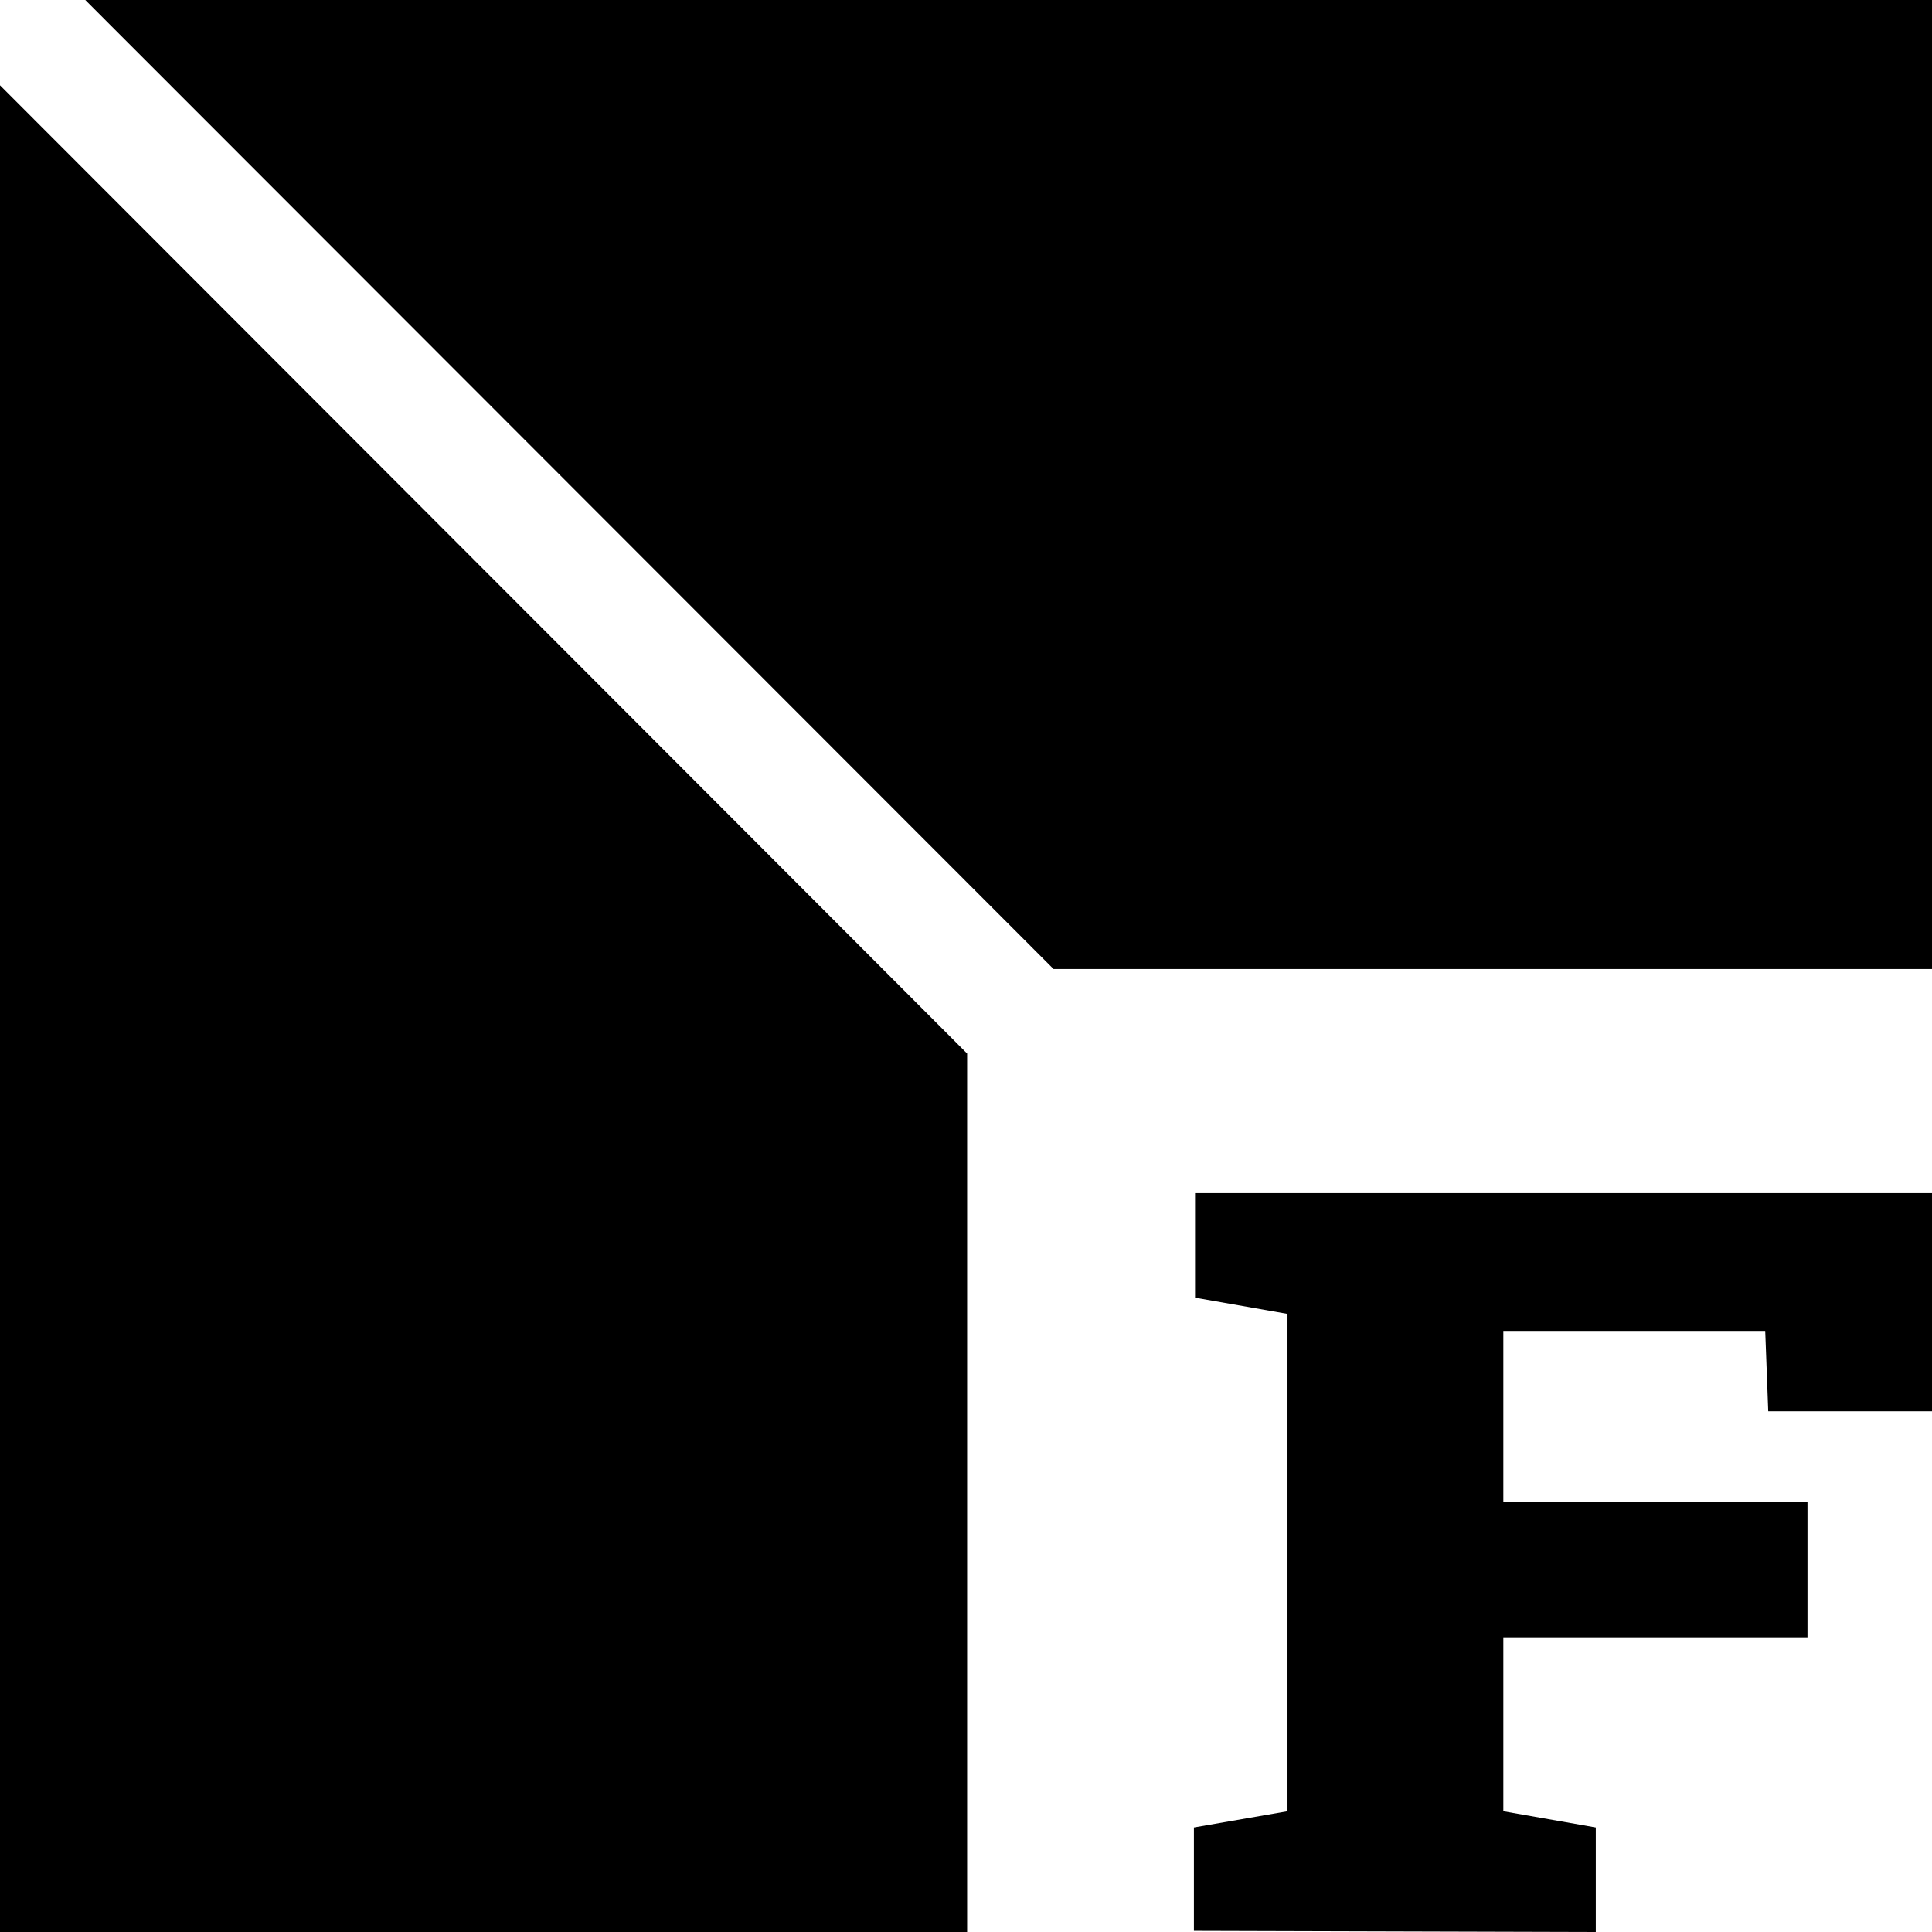
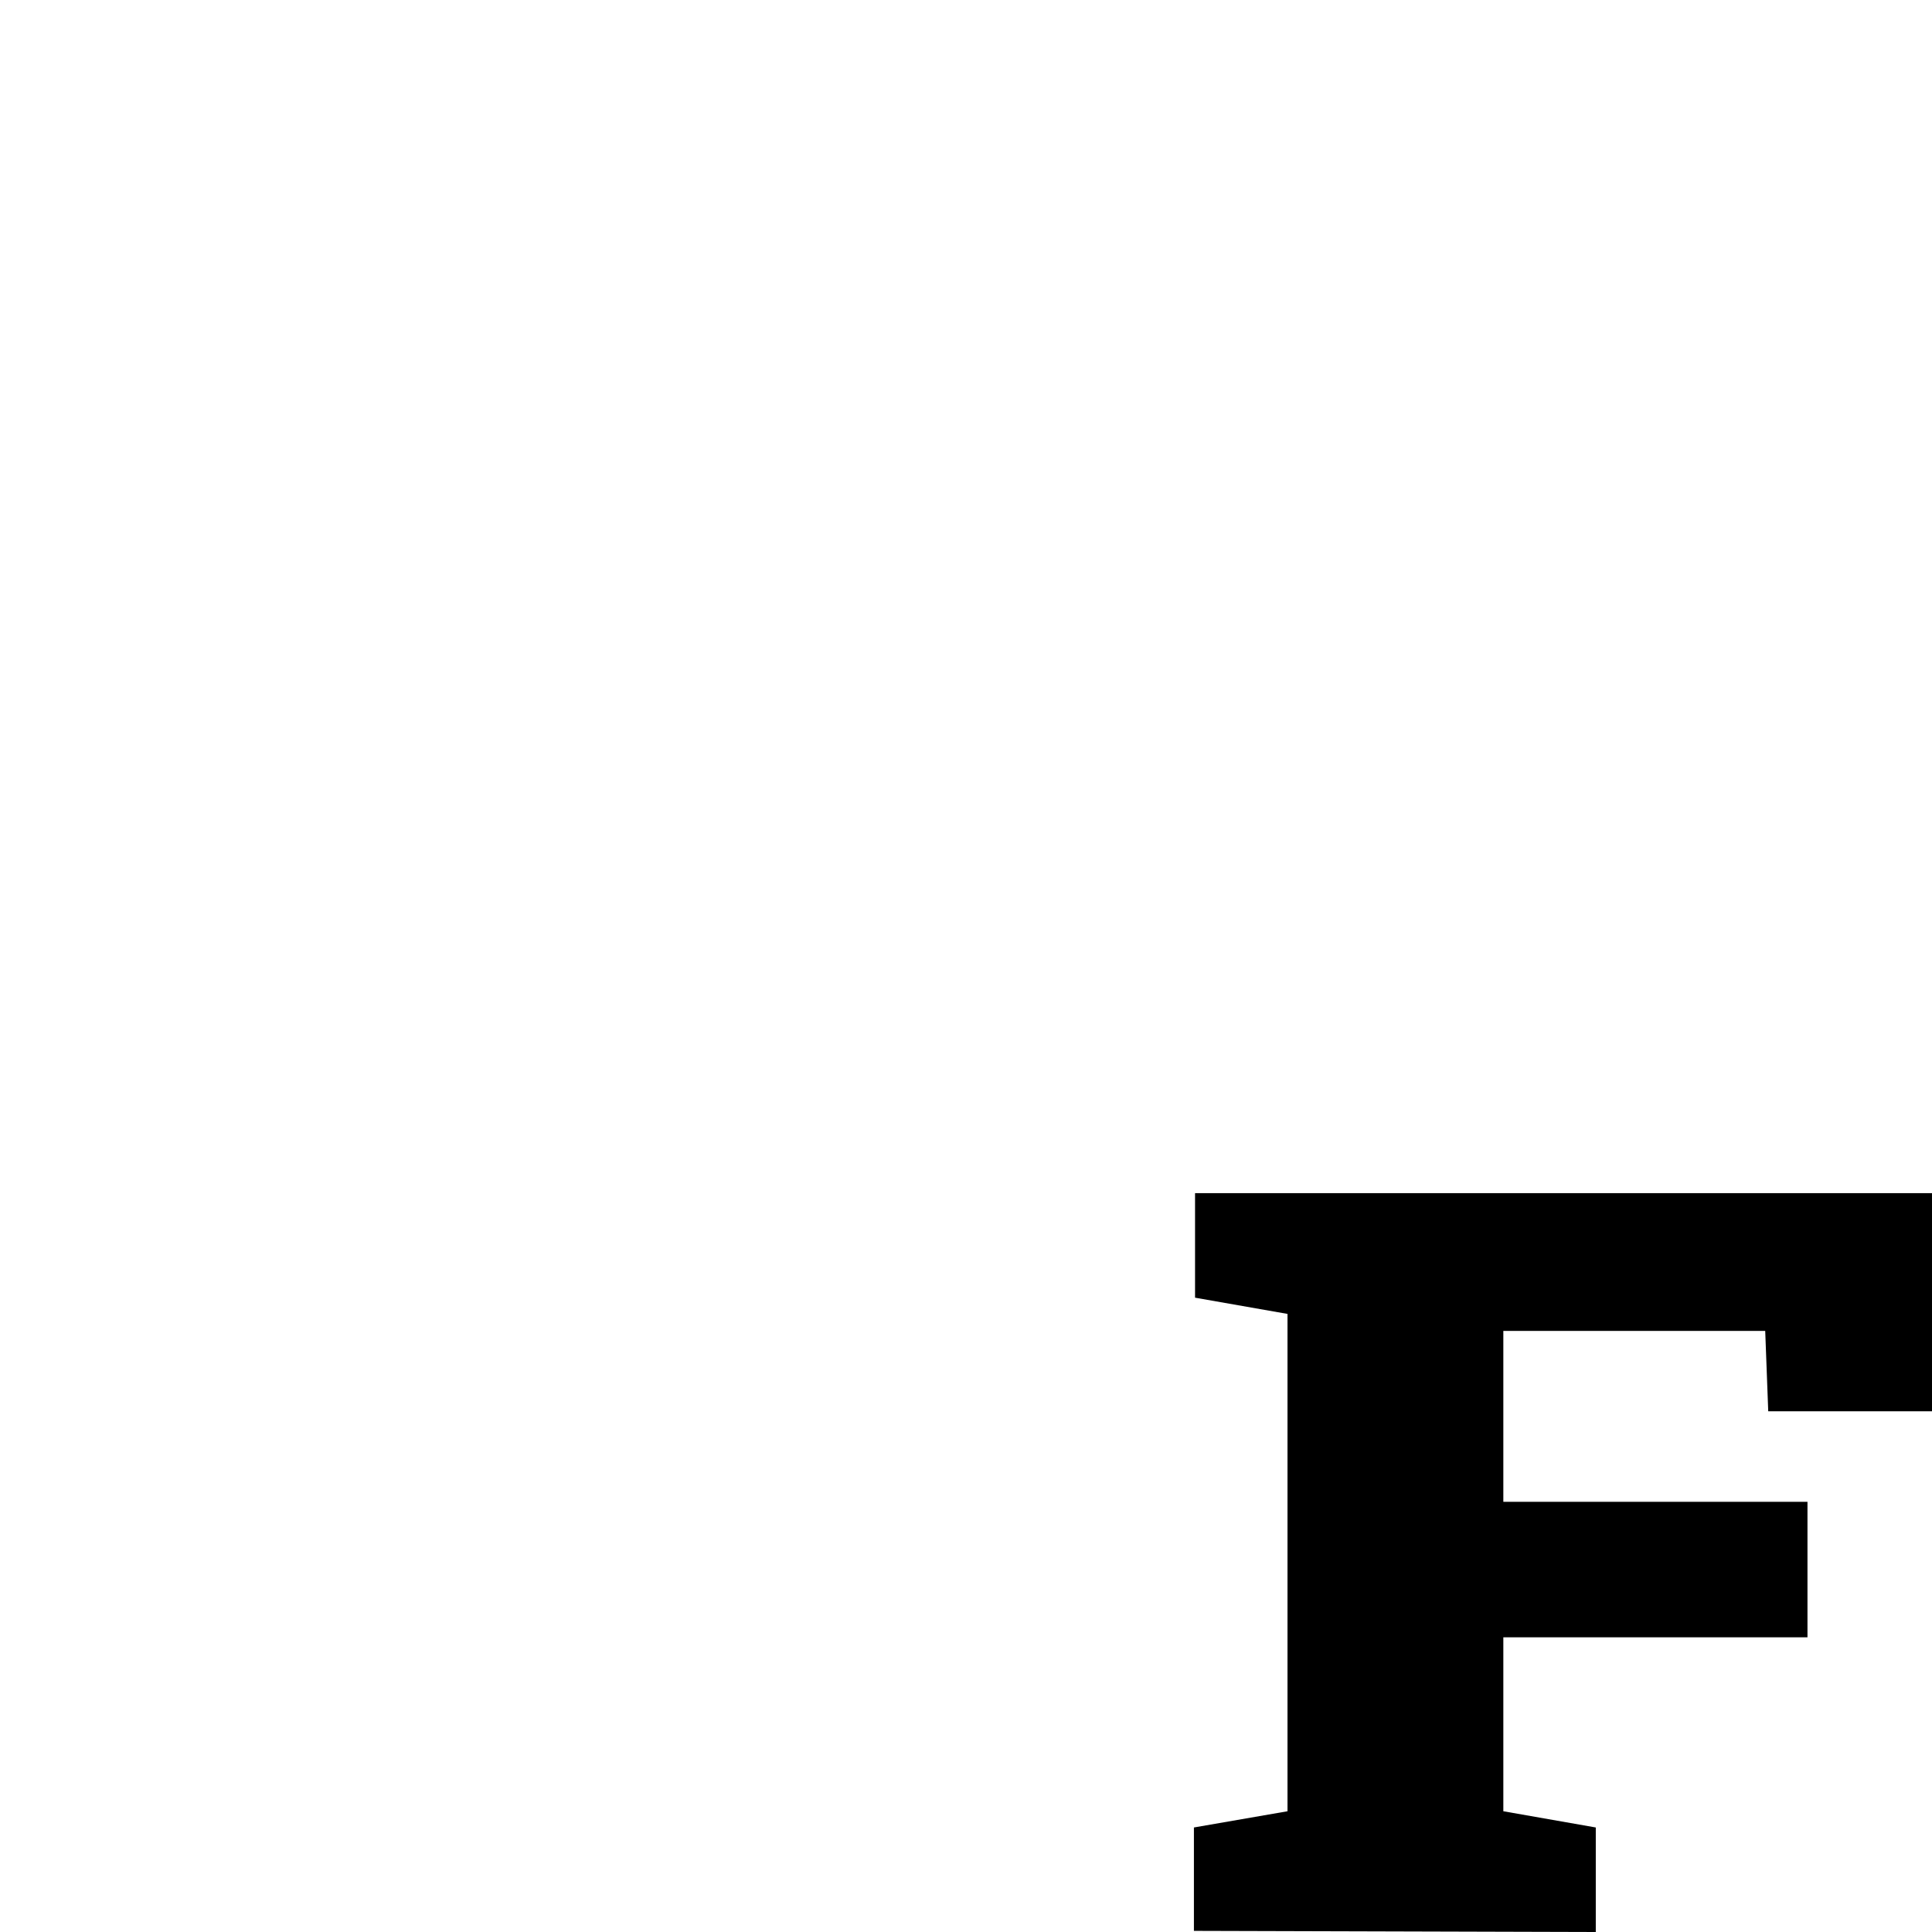
<svg xmlns="http://www.w3.org/2000/svg" xml:space="preserve" style="enable-background:new 0 0 512 512;" viewBox="0 0 512 512" height="512px" width="512px" y="0px" x="0px" id="Livello_1" version="1.1">
  <polygon points="316.7,343.9 341.2,348.2 341.2,480 316.4,484.3 316.4,511.7 422.9,512 422.9,484.3 398.4,480 398.4,433.9   479,433.9 479,398 398.4,398 398.4,352.7 467.8,352.7 468.6,374 512,374 512,316.2 316.7,316.2" />
-   <polygon points="22.6,0 279.2,256.8 512,256.8 512,0" />
-   <polygon points="0,22.6 0,512 256.3,512 256.3,279.2" />
</svg>